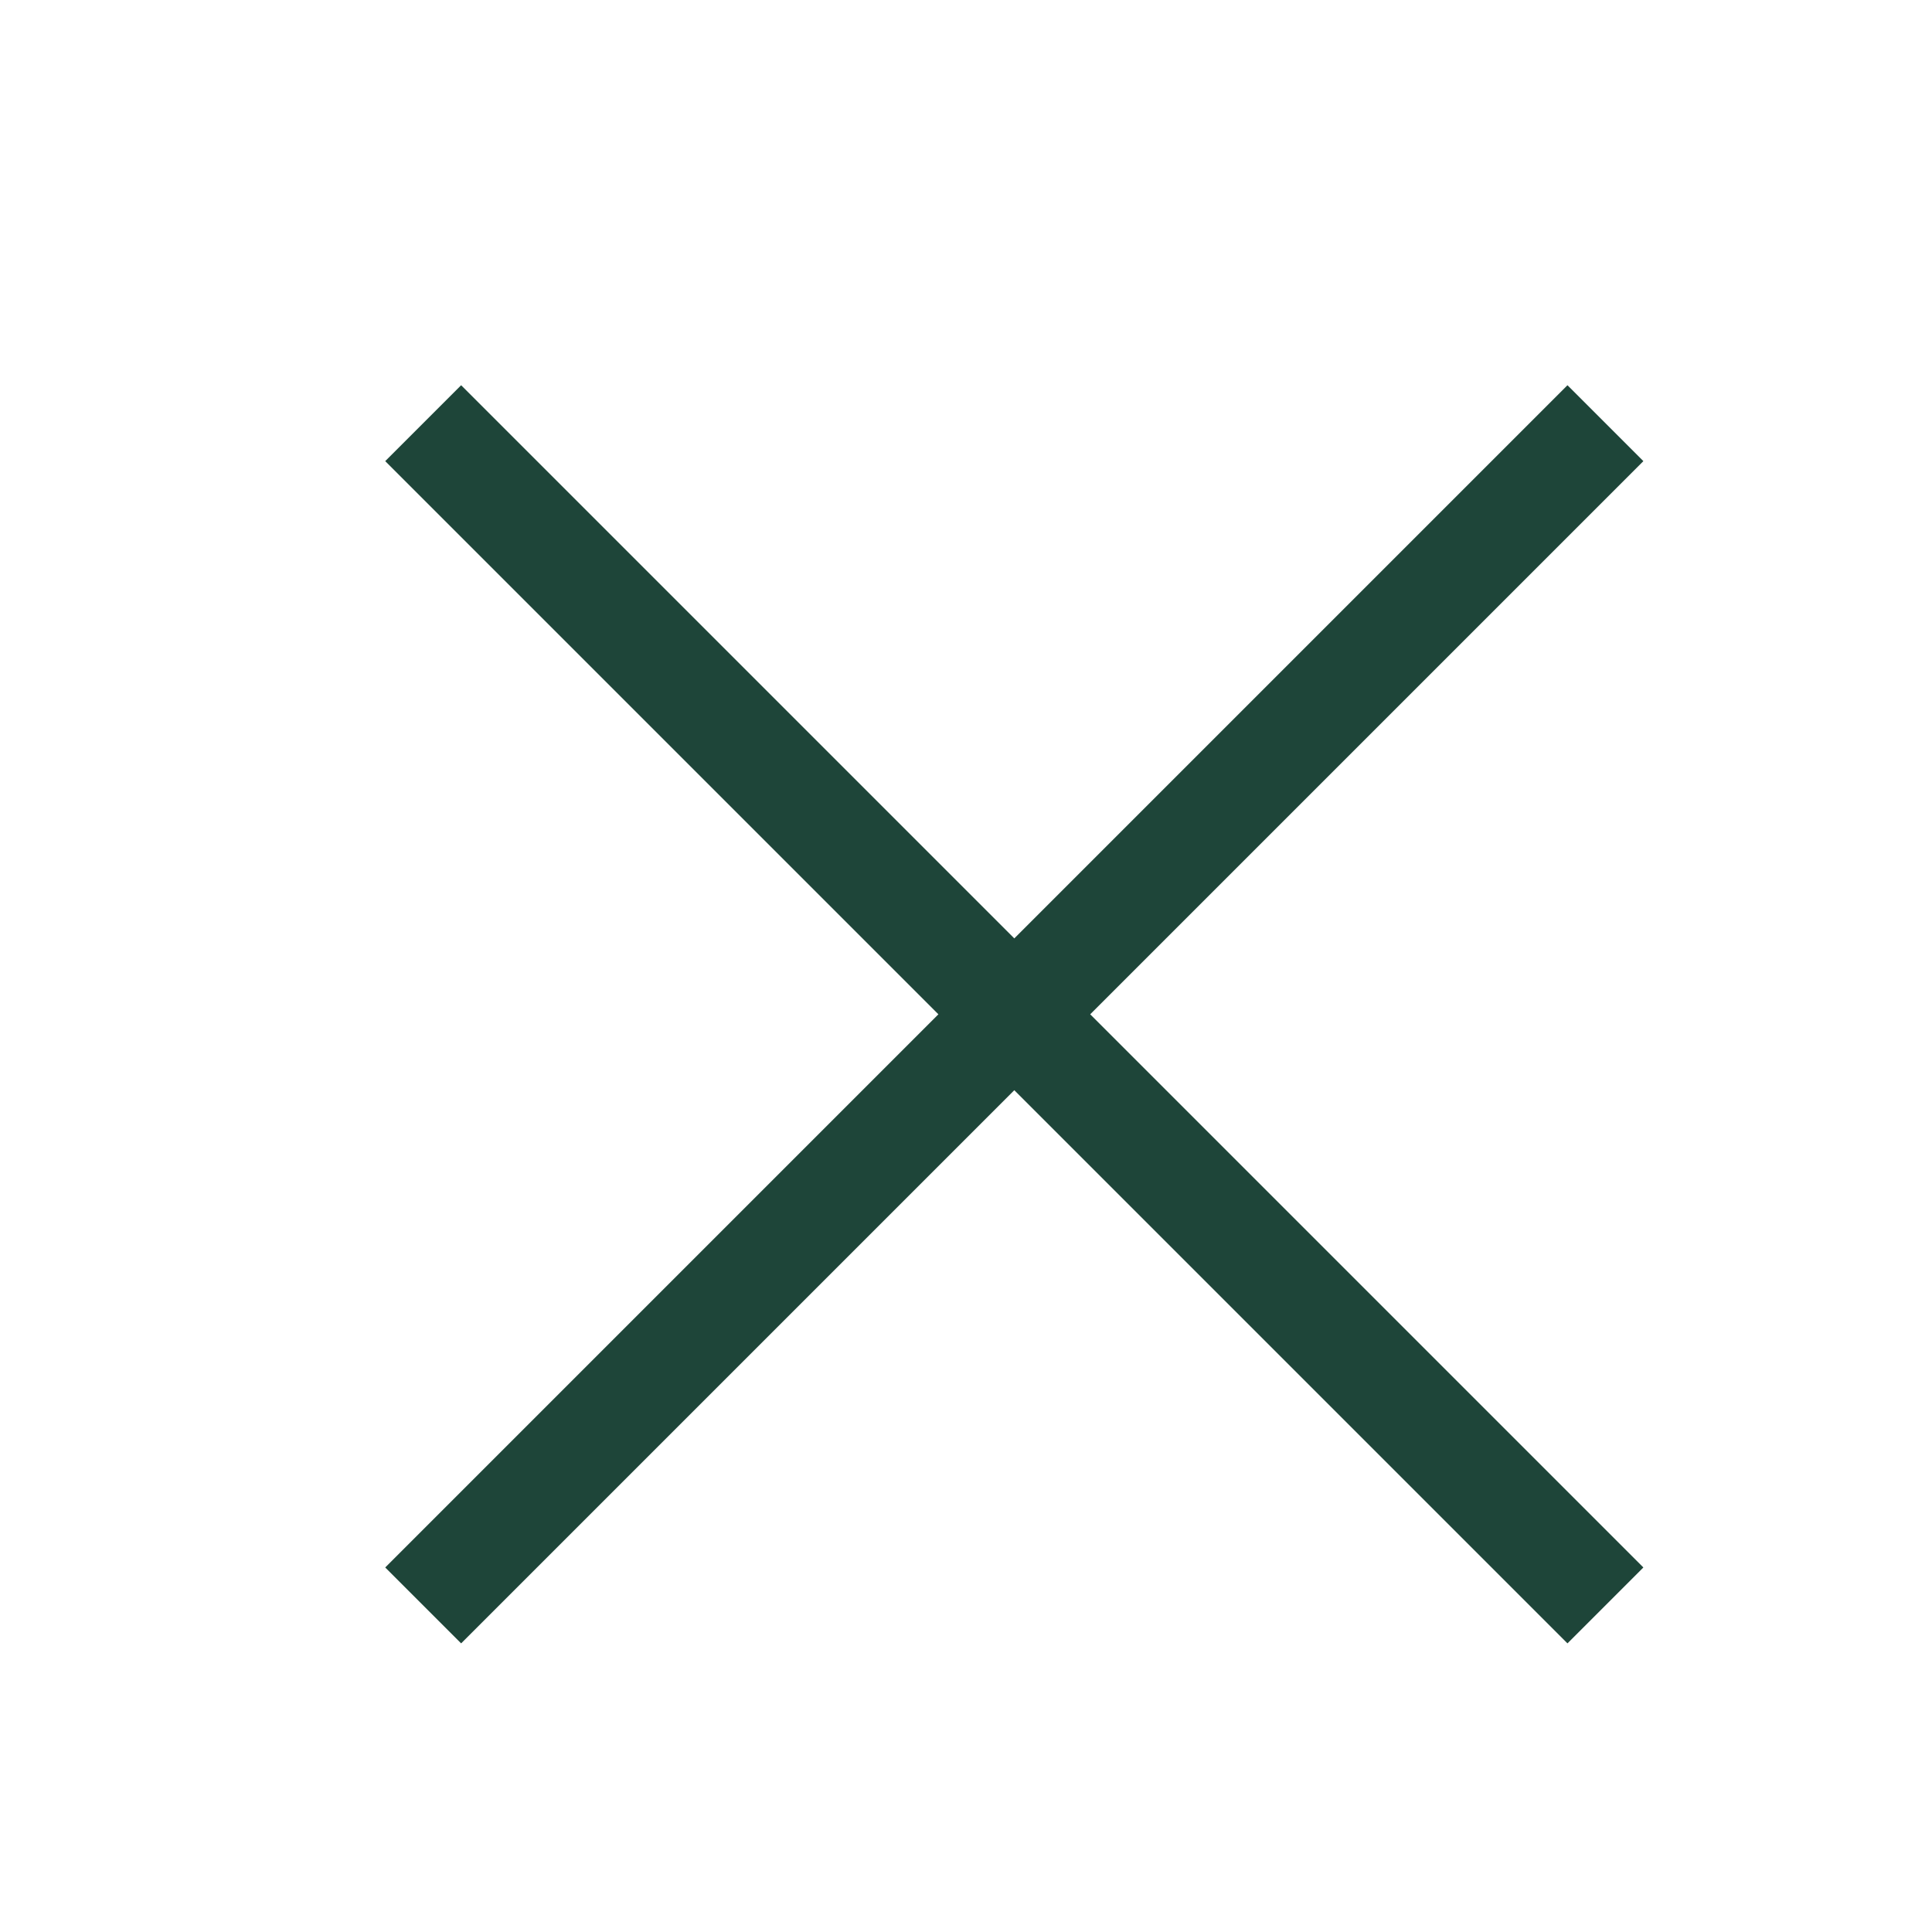
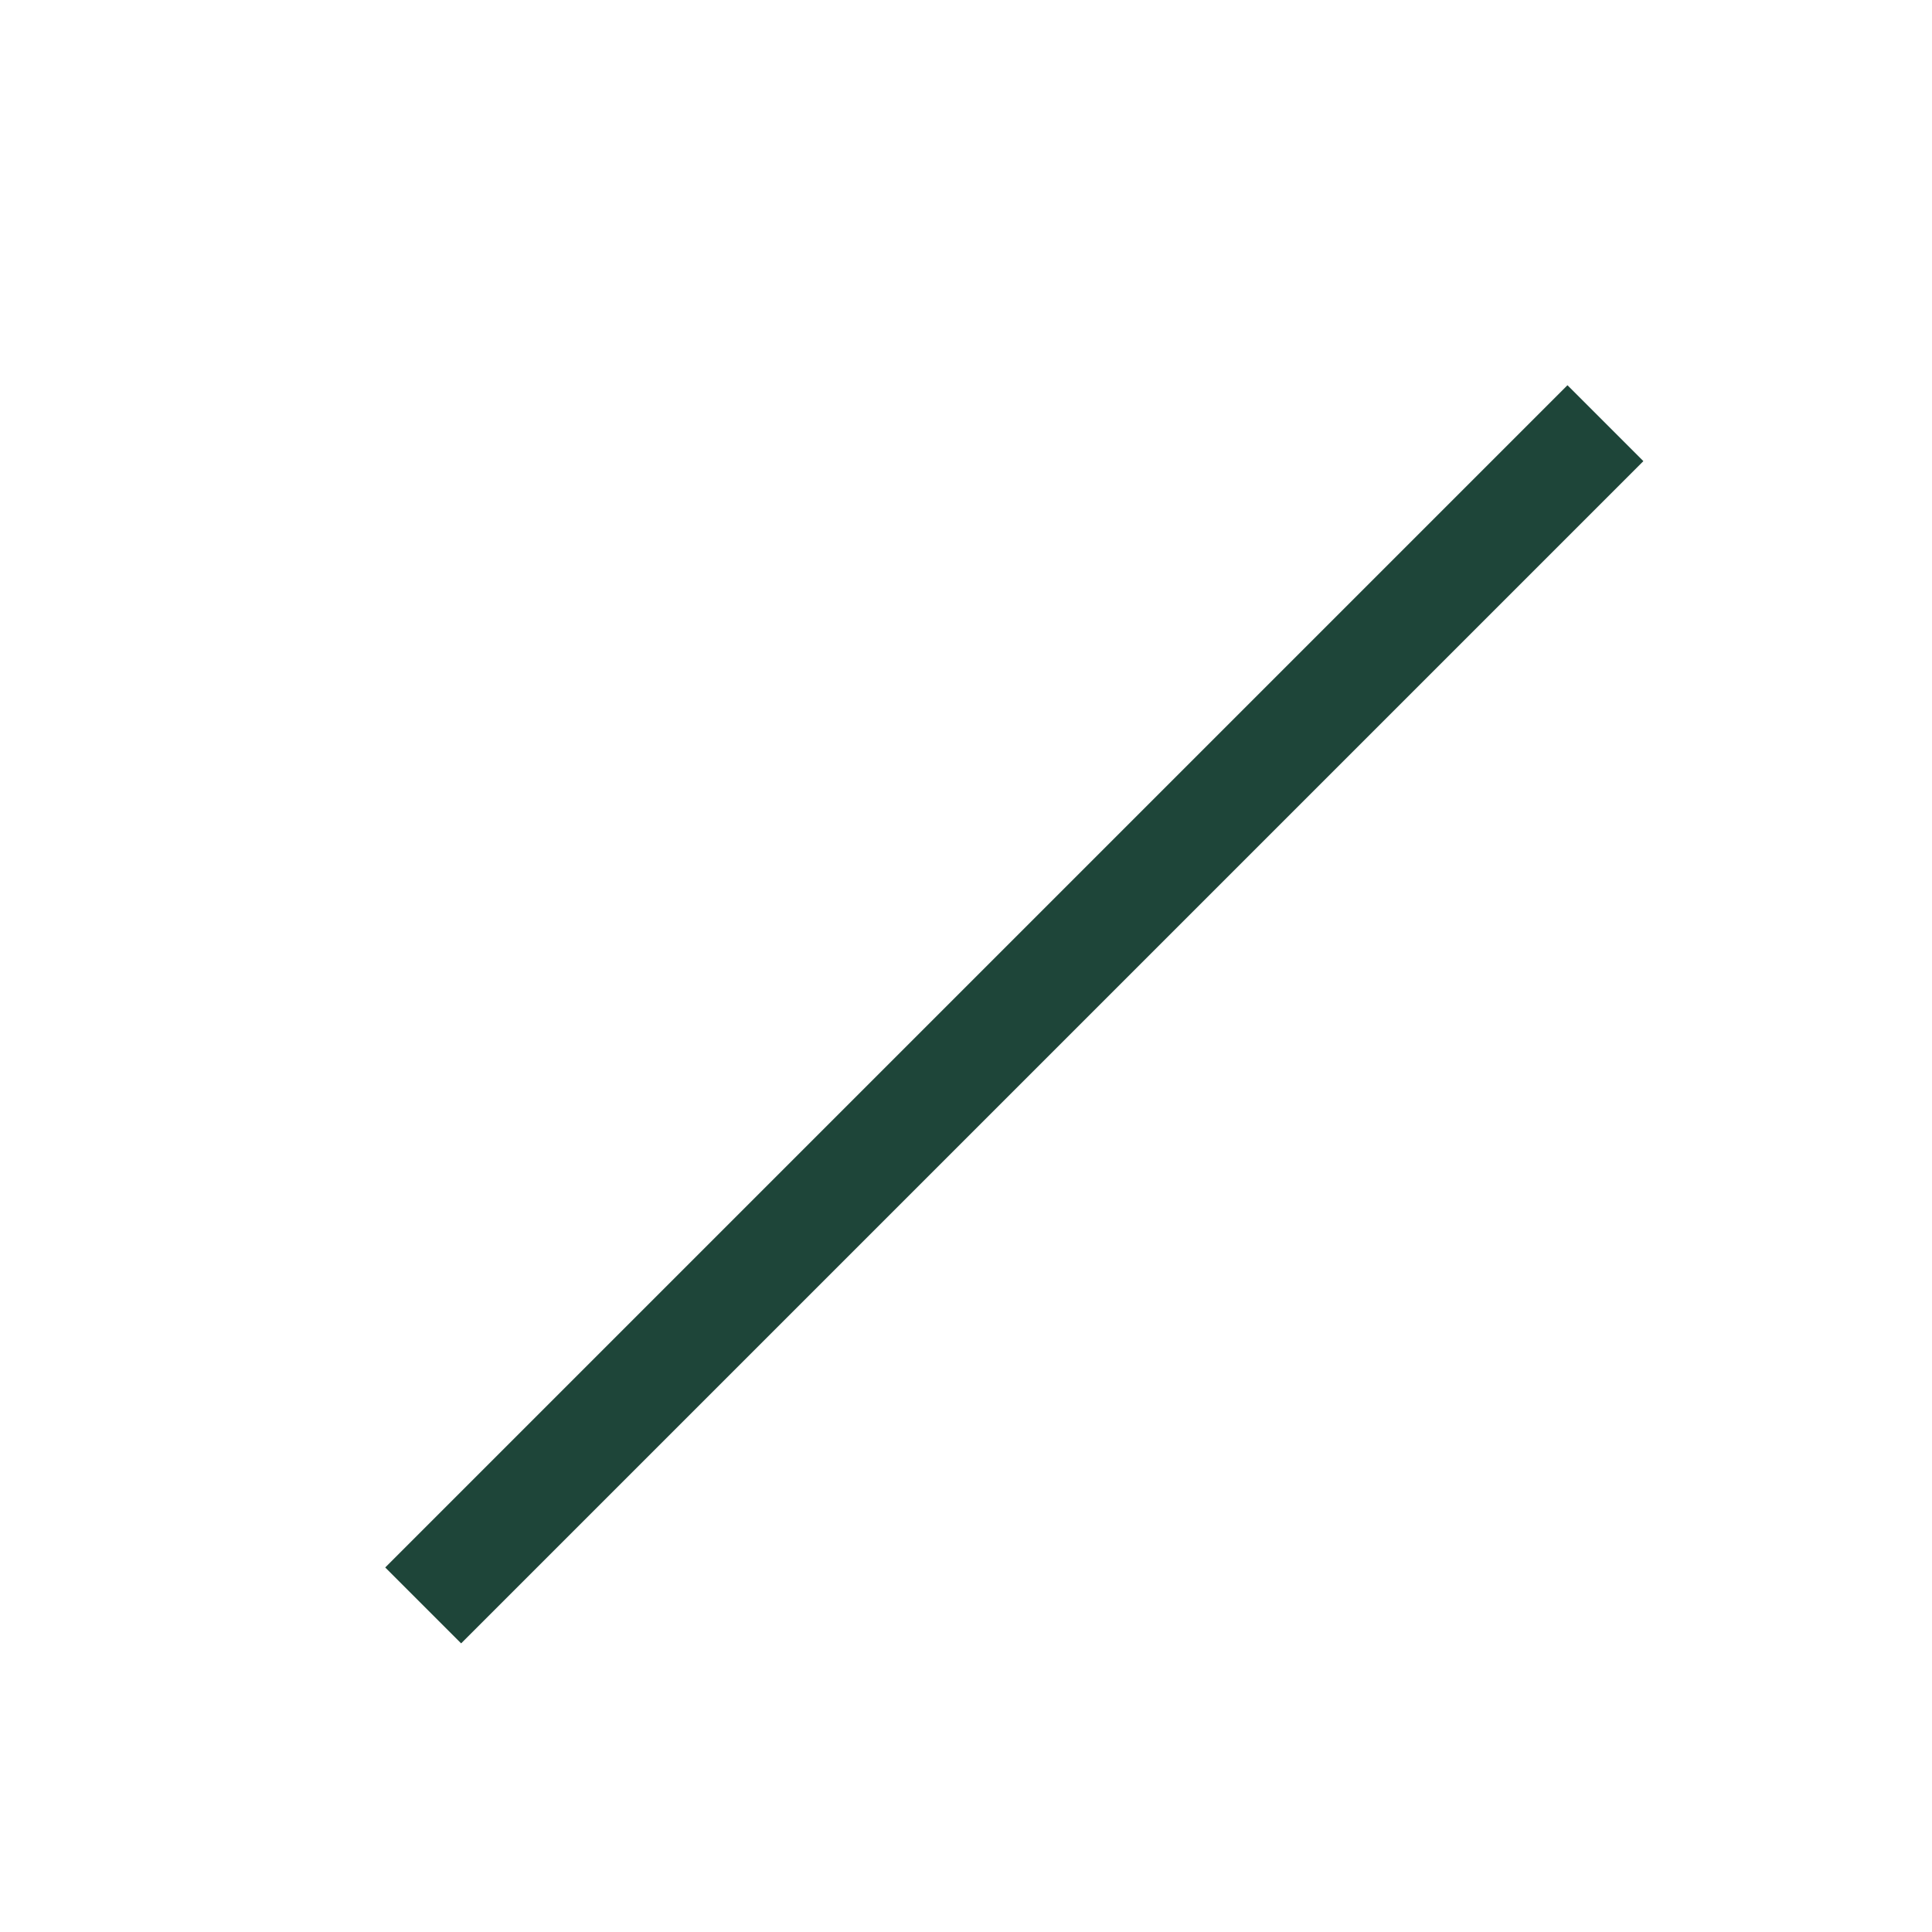
<svg xmlns="http://www.w3.org/2000/svg" width="36" height="36" viewBox="0 0 36 36">
  <g fill="none" fill-rule="evenodd">
    <g stroke="#1E4539" stroke-width="2">
      <g>
        <g>
          <g>
-             <path d="M-3.877 11.7L27.277 11.7M11.7 27.277L11.7-3.877" transform="translate(-1314 -1479) translate(60 1449) translate(1254 30) translate(7.2 7.2) rotate(45 11.7 11.7)" />
+             <path d="M-3.877 11.7M11.7 27.277L11.7-3.877" transform="translate(-1314 -1479) translate(60 1449) translate(1254 30) translate(7.2 7.2) rotate(45 11.7 11.7)" />
          </g>
        </g>
      </g>
    </g>
  </g>
</svg>